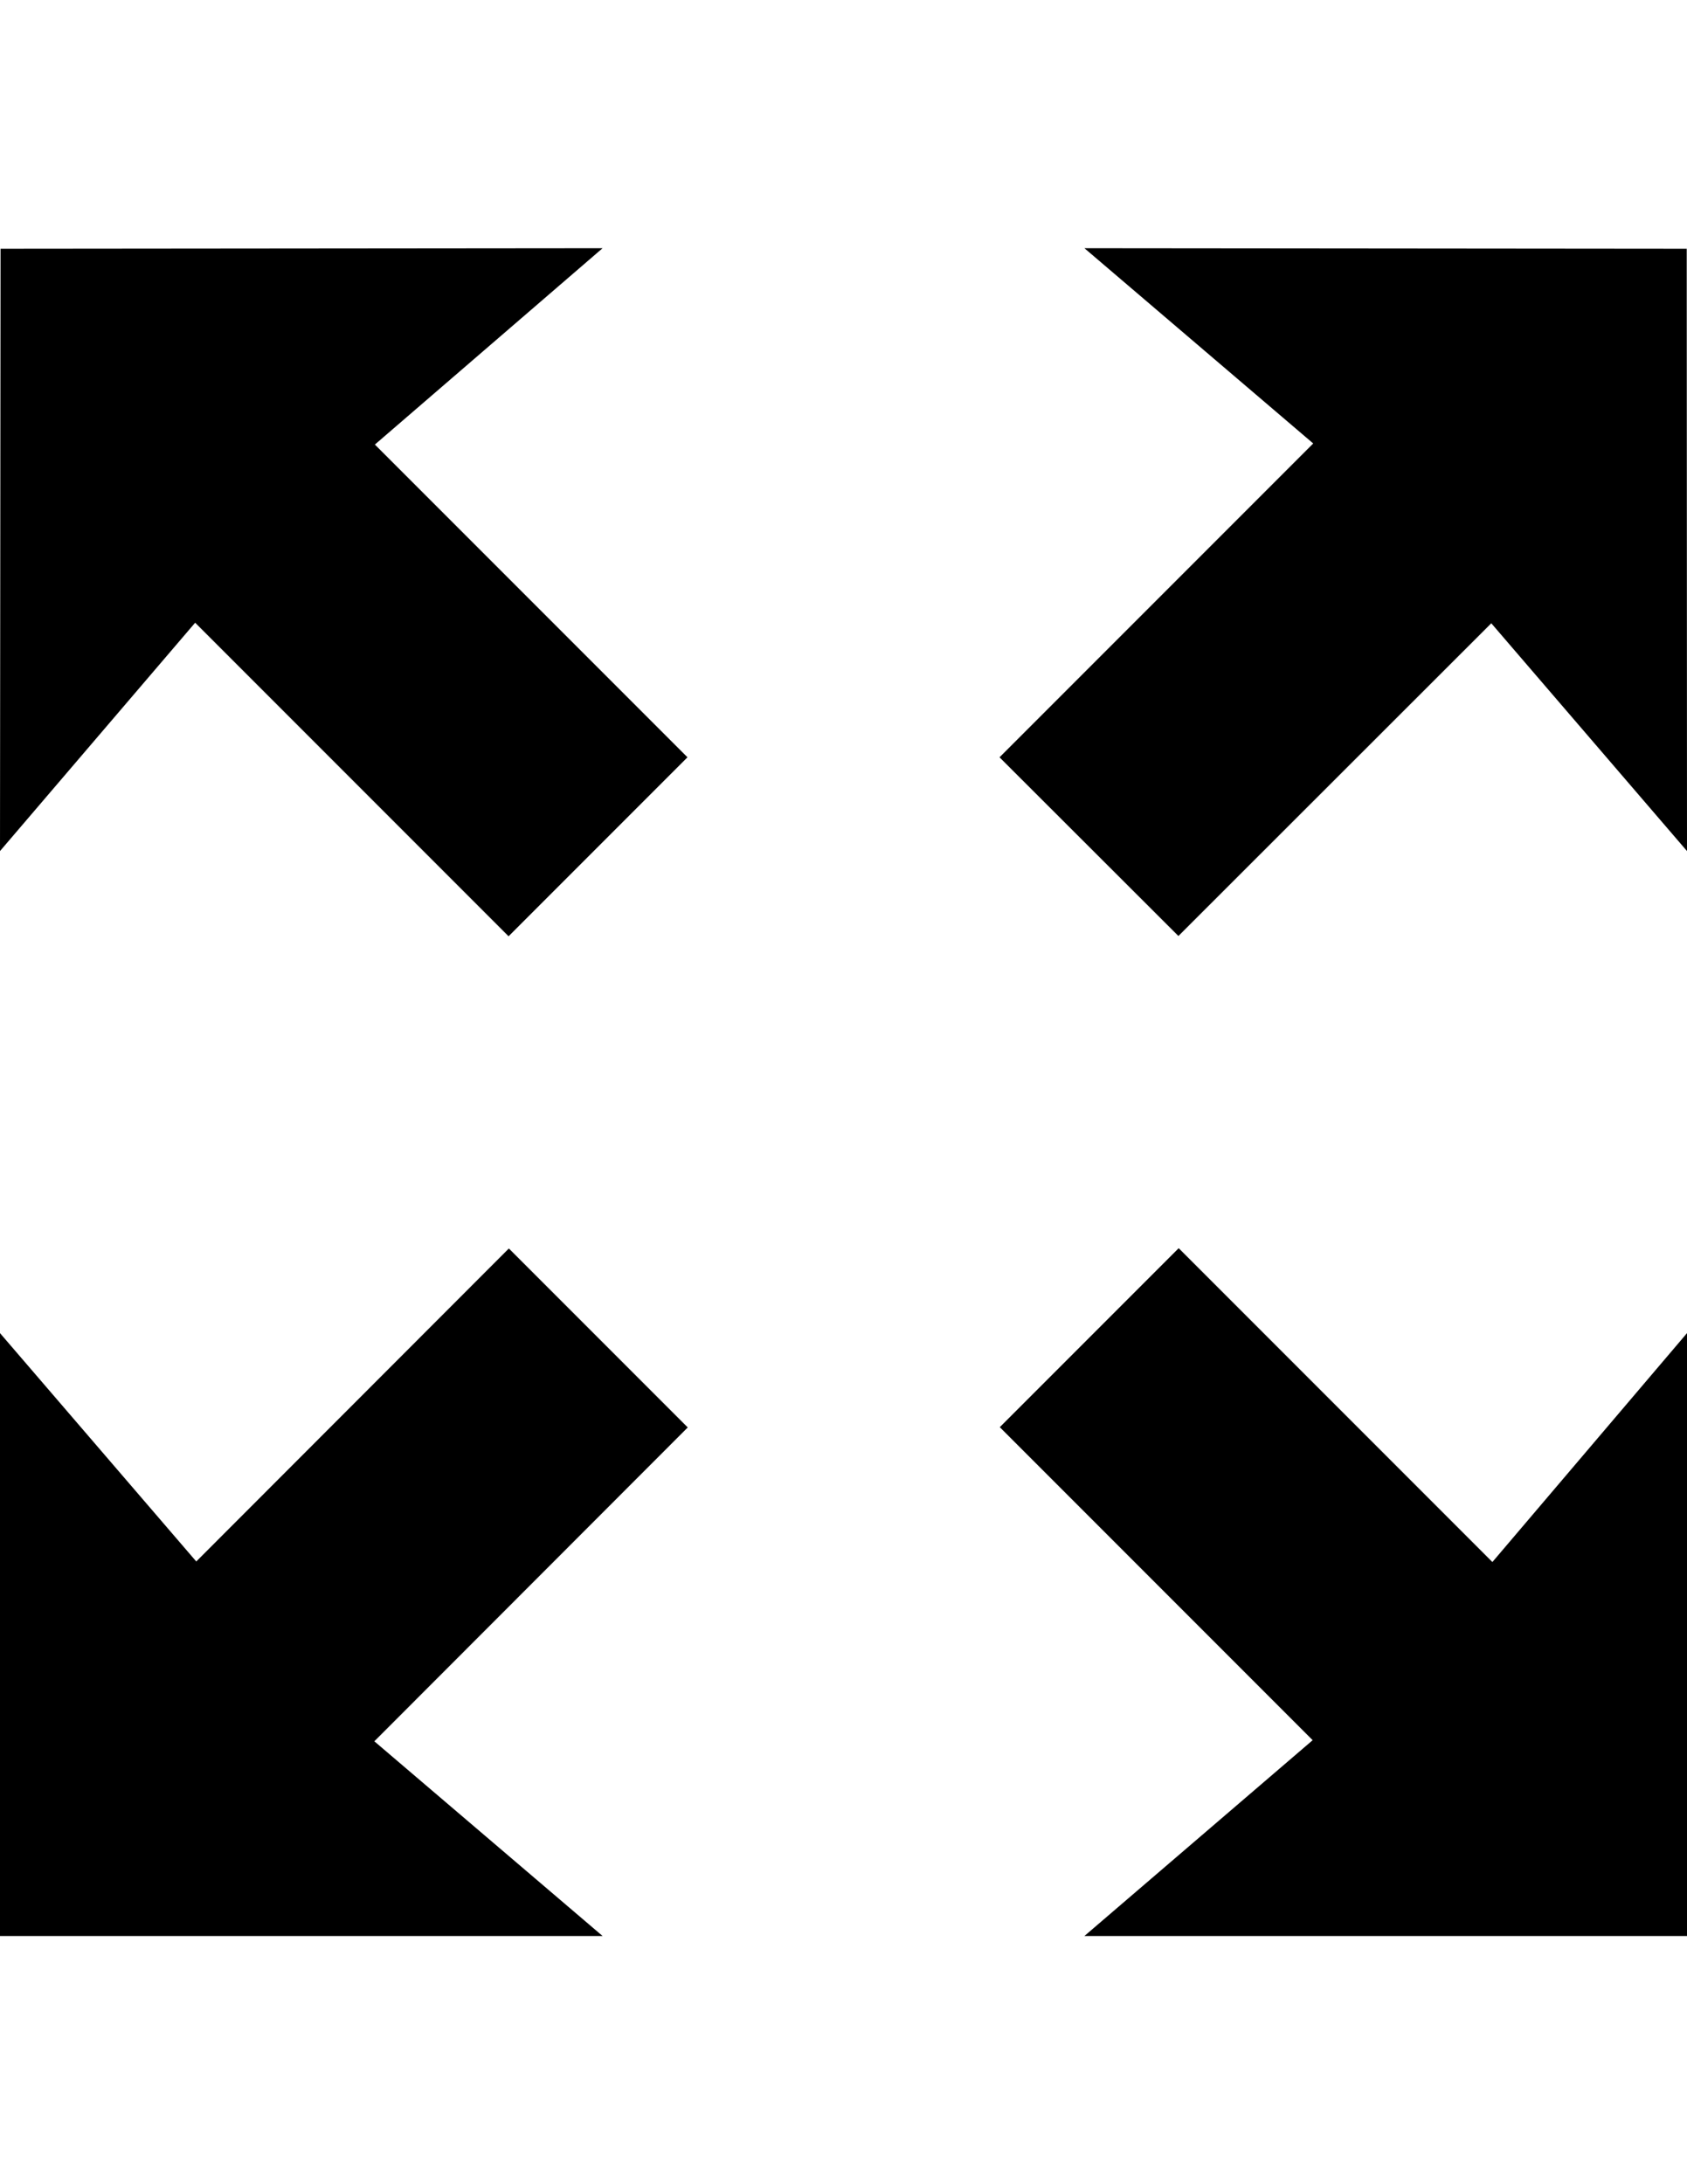
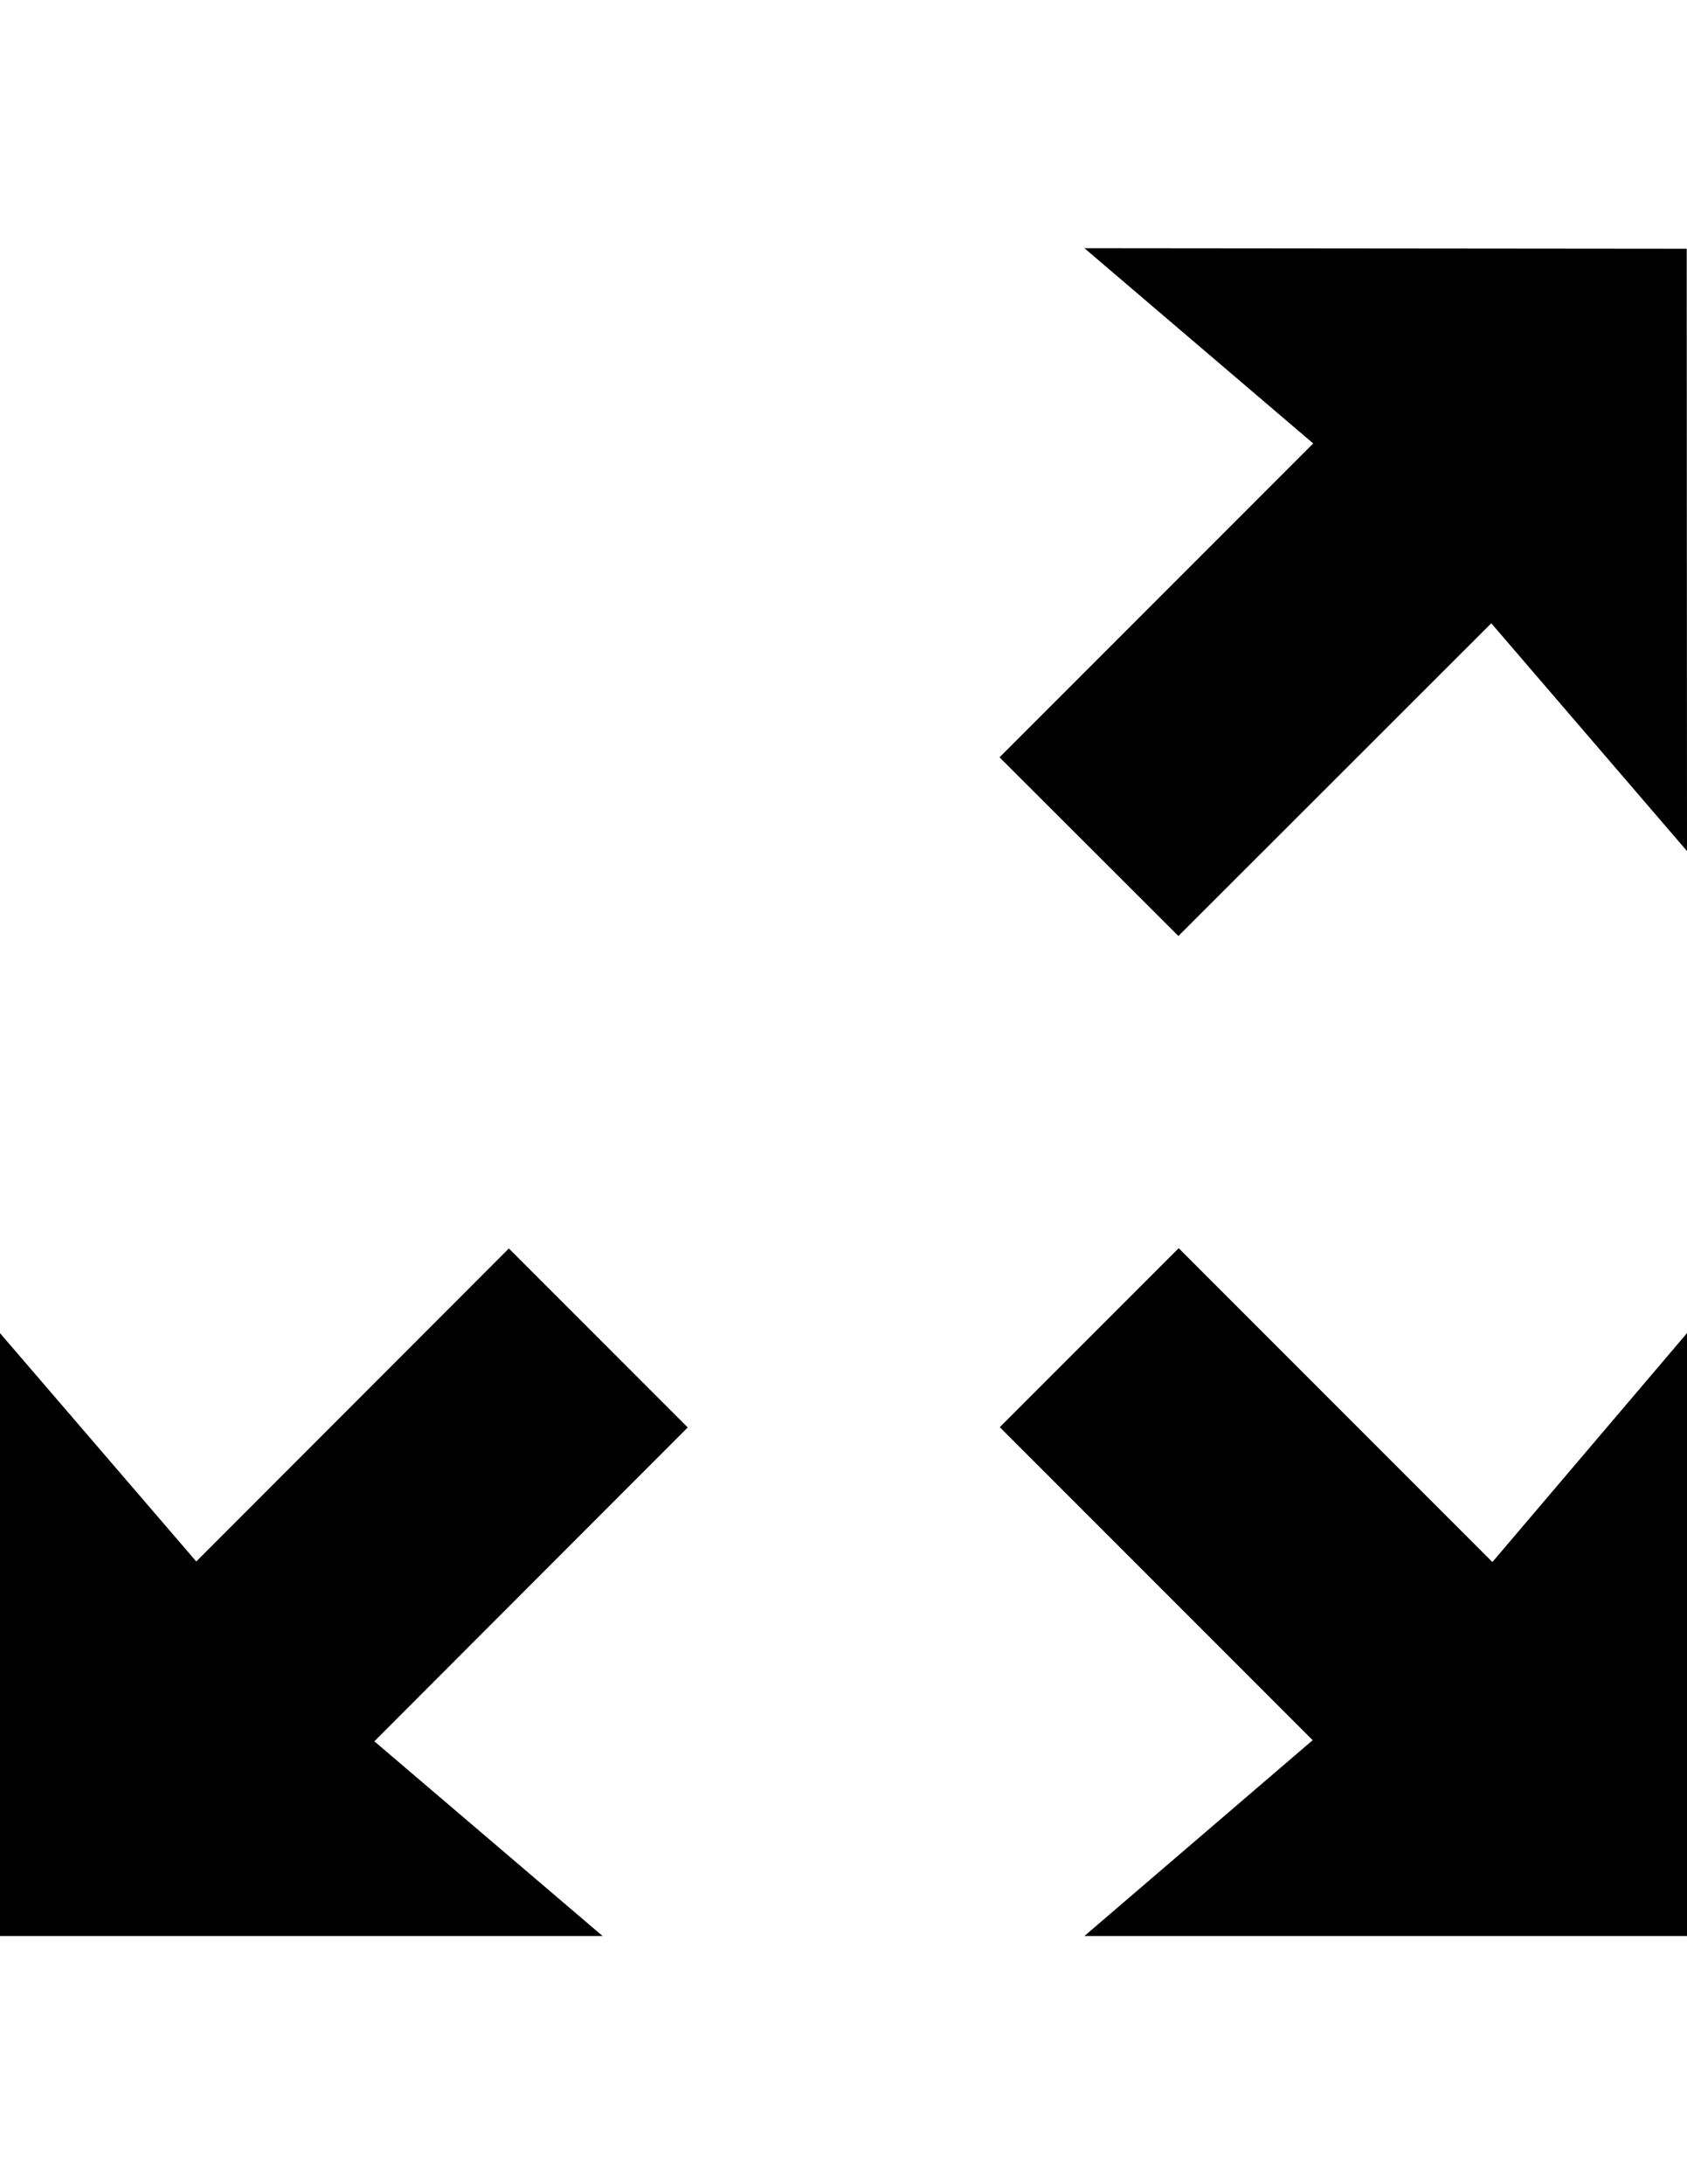
<svg xmlns="http://www.w3.org/2000/svg" version="1.1" baseProfile="basic" id="Layer_1" x="0px" y="0px" viewBox="0 0 612 792" xml:space="preserve">
  <g>
-     <polygon points="184.5,339.5 249.4,274.6 136,161.2 218.6,90 0.2,90.2 0,308.6 70.8,225.8  " />
    <polygon points="541.4,566.4 427.6,452.6 362.7,517.5 476.2,631 393.4,702 612,702 612,483.4  " />
    <polygon points="427.5,339.4 541,226 612,308.6 611.9,90.2 393.4,90 476.4,160.8 362.6,274.6  " />
    <polygon points="184.6,452.7 71.2,566.2 0,483.4 0,702 218.6,702 135.8,631.4 249.5,517.6  " />
  </g>
</svg>